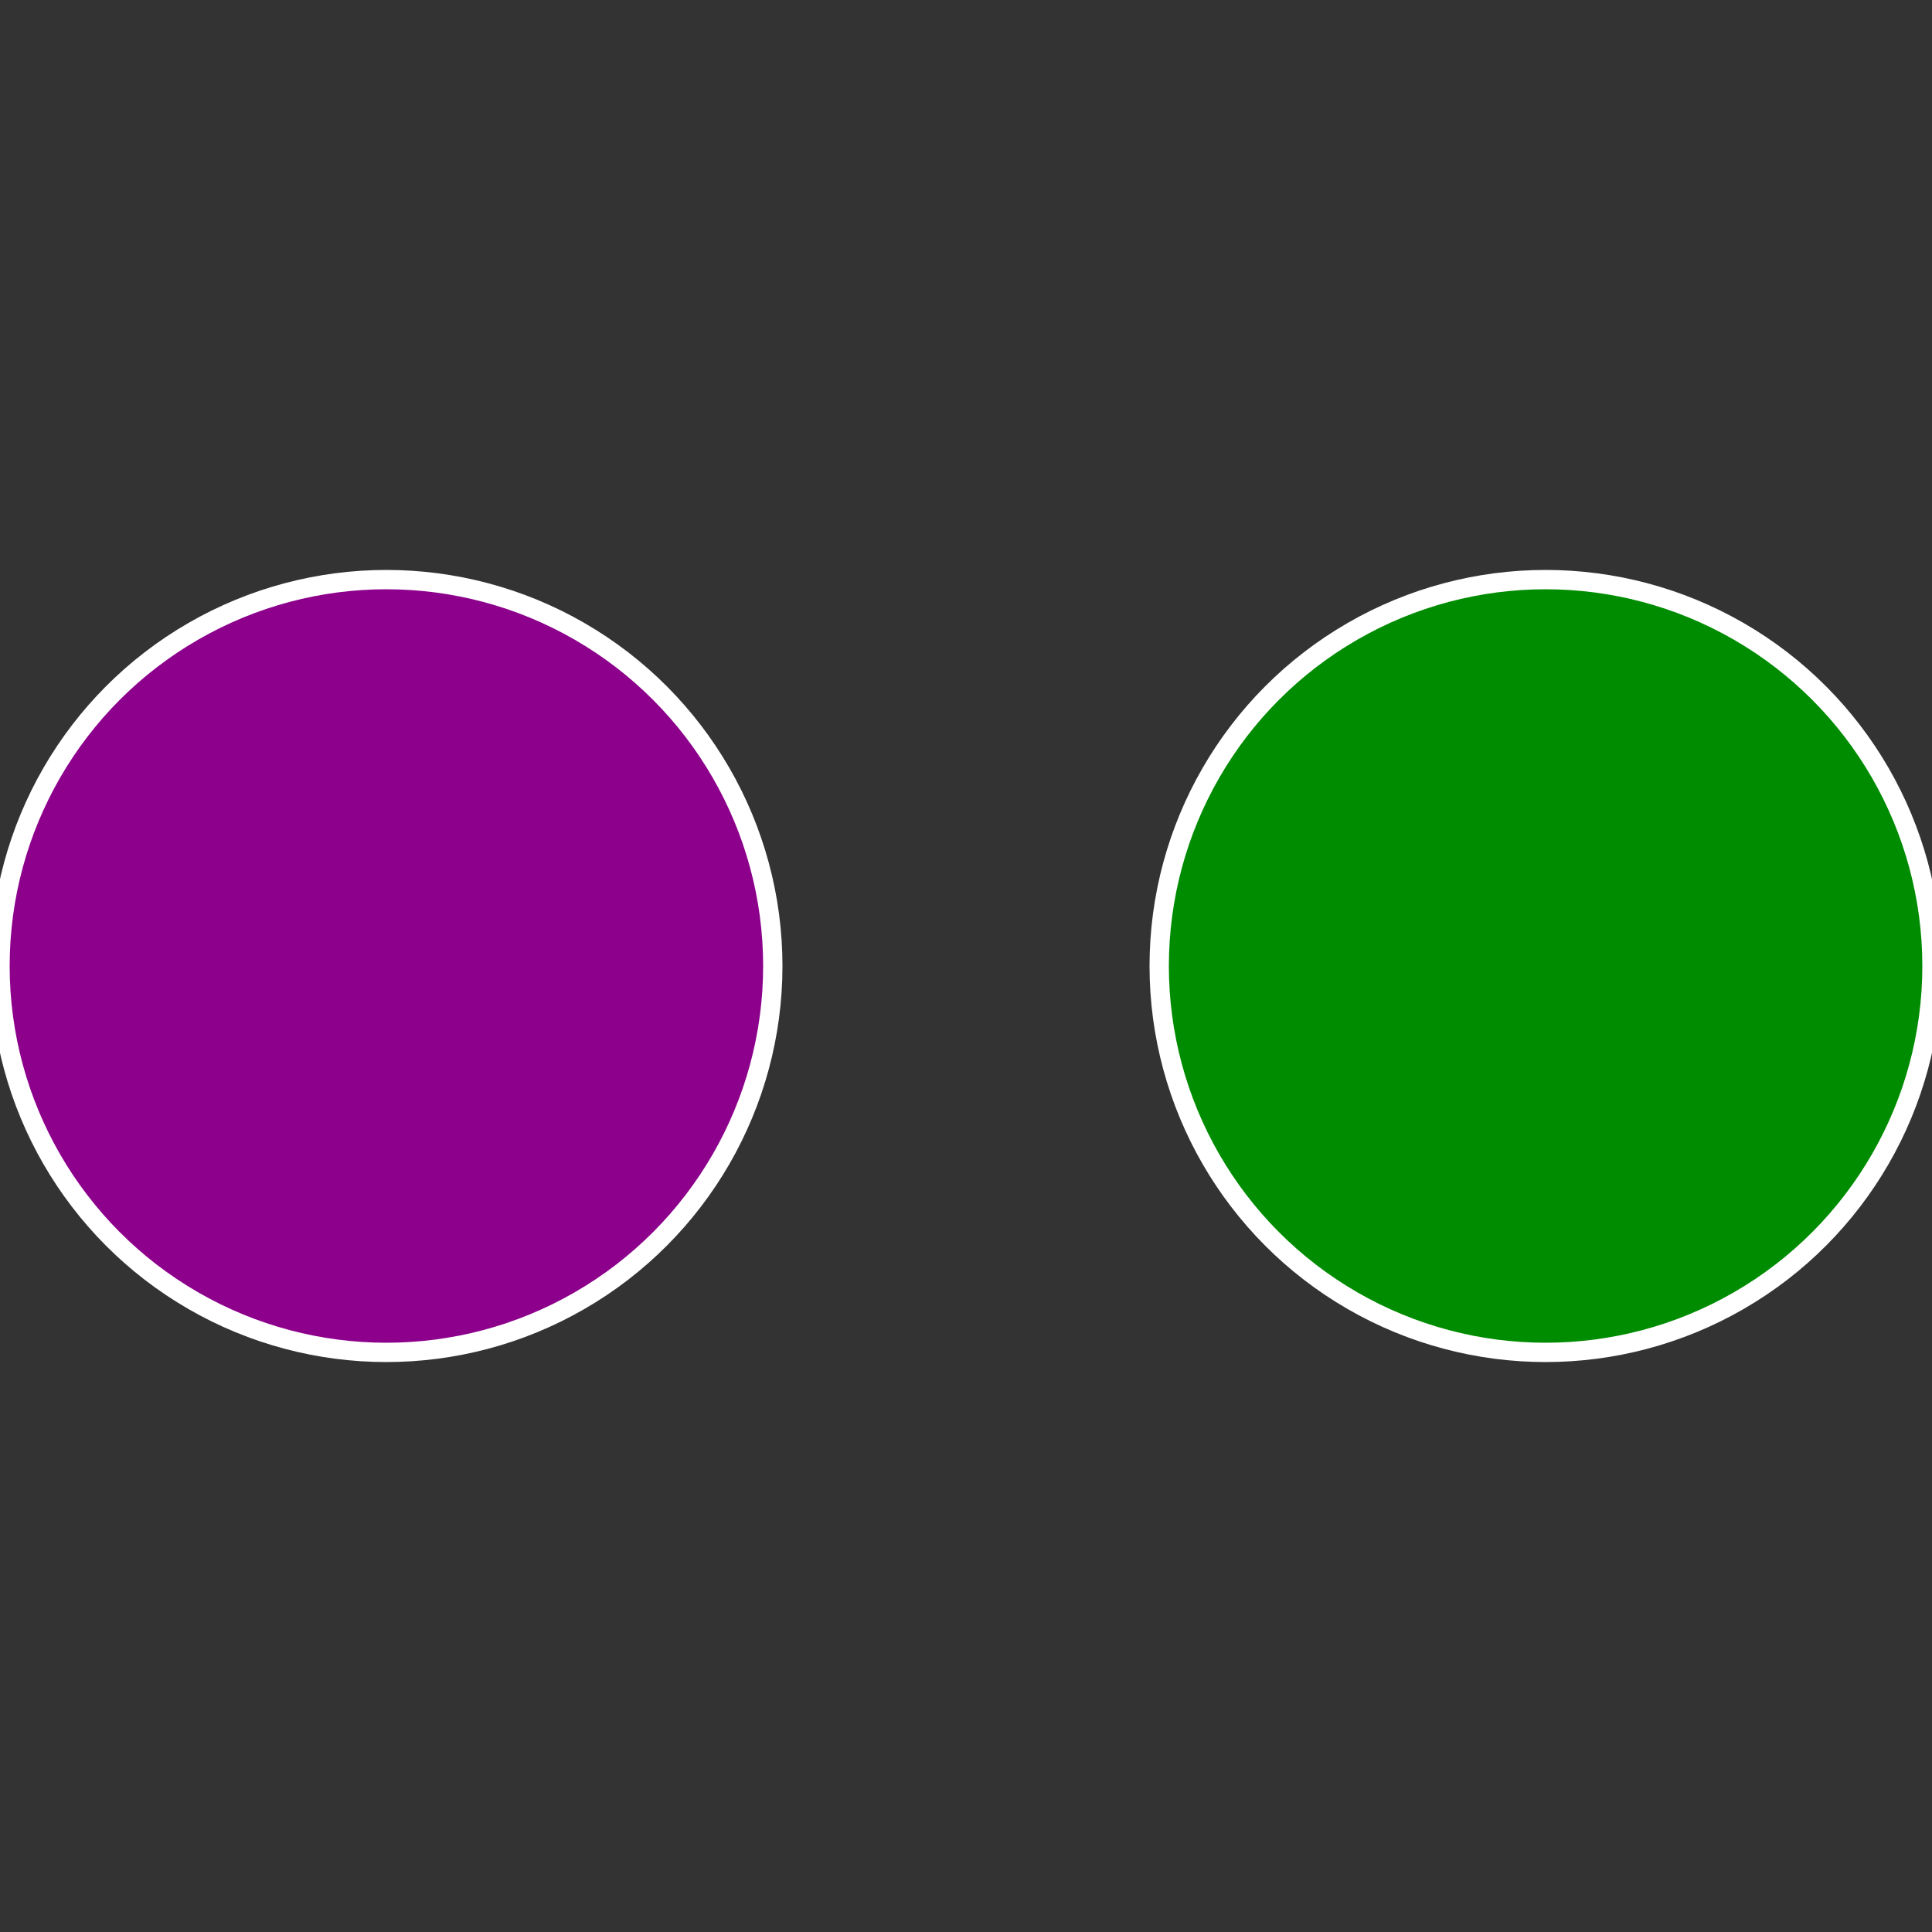
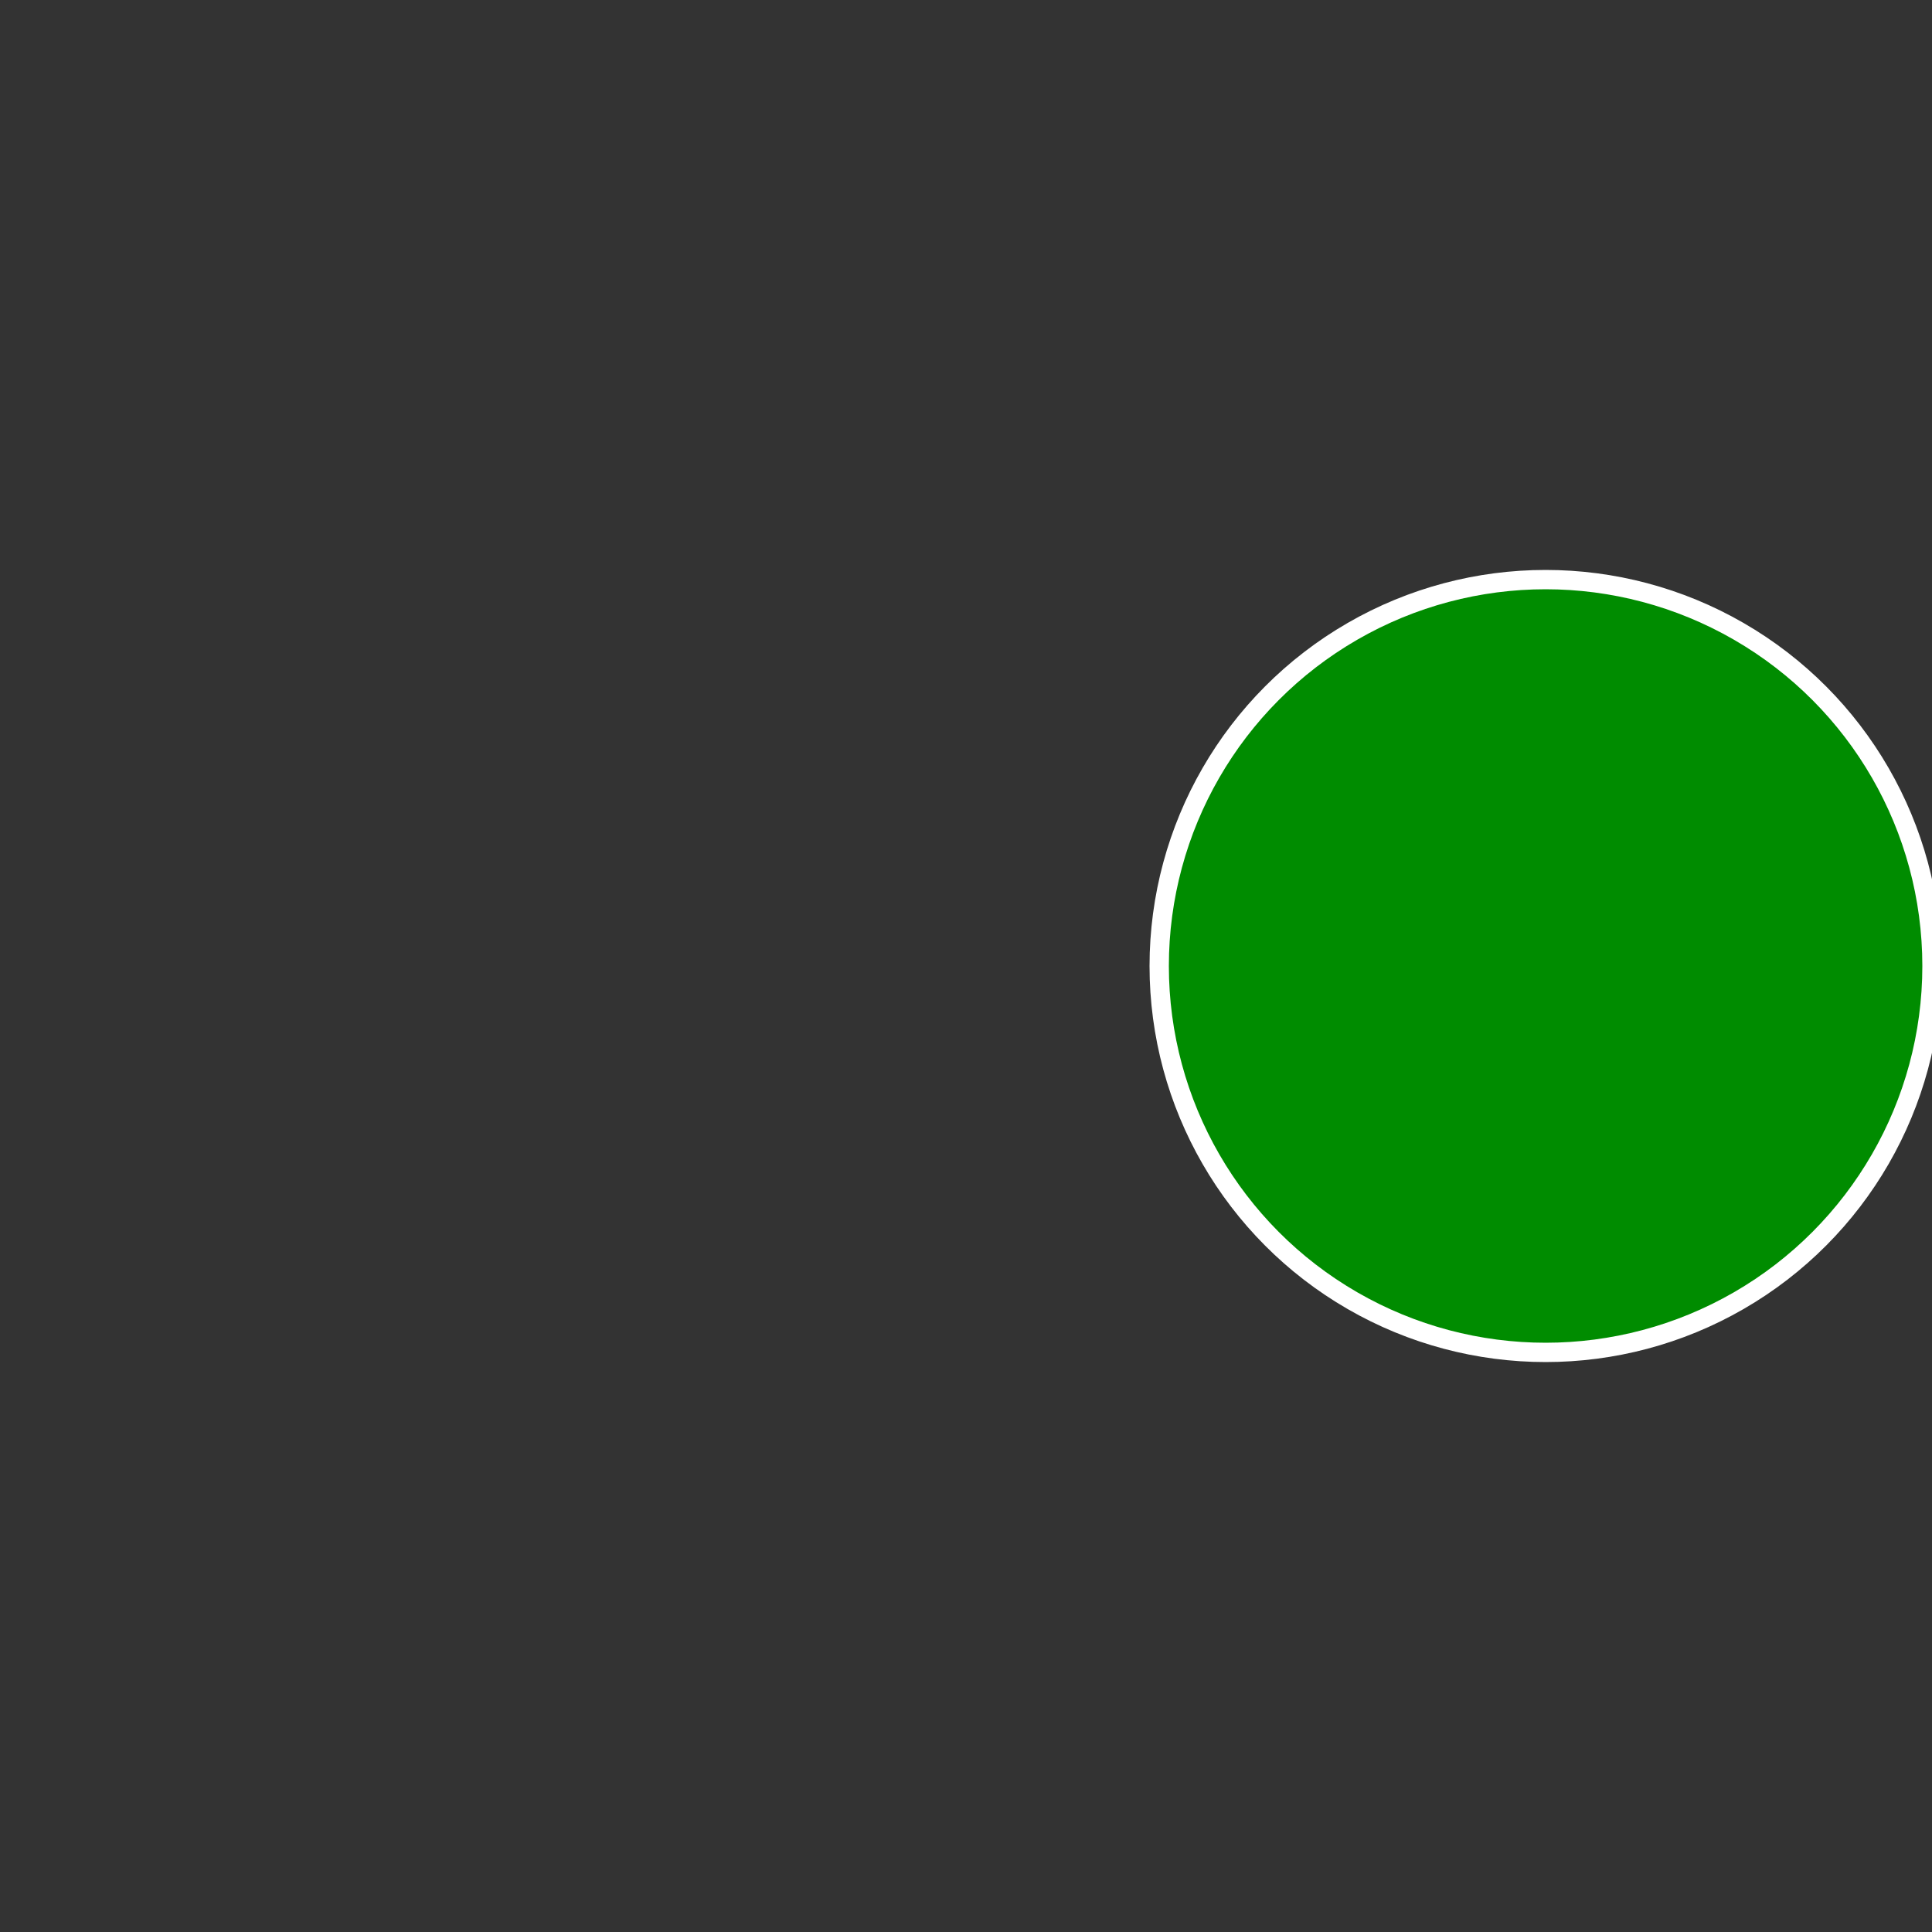
<svg xmlns="http://www.w3.org/2000/svg" width="500" height="500" viewBox="-1 -1 2 2">
  <rect x="-1" y="-1" width="2" height="2" fill="#333333" stroke="none" />
  <circle cx="0.6" cy="0" r="0.4" fill="#008c00" stroke="#fff" stroke-width="1%" />
-   <circle cx="-0.6" cy="7.3478807948841E-17" r="0.4" fill="#8c008c" stroke="#fff" stroke-width="1%" />
</svg>